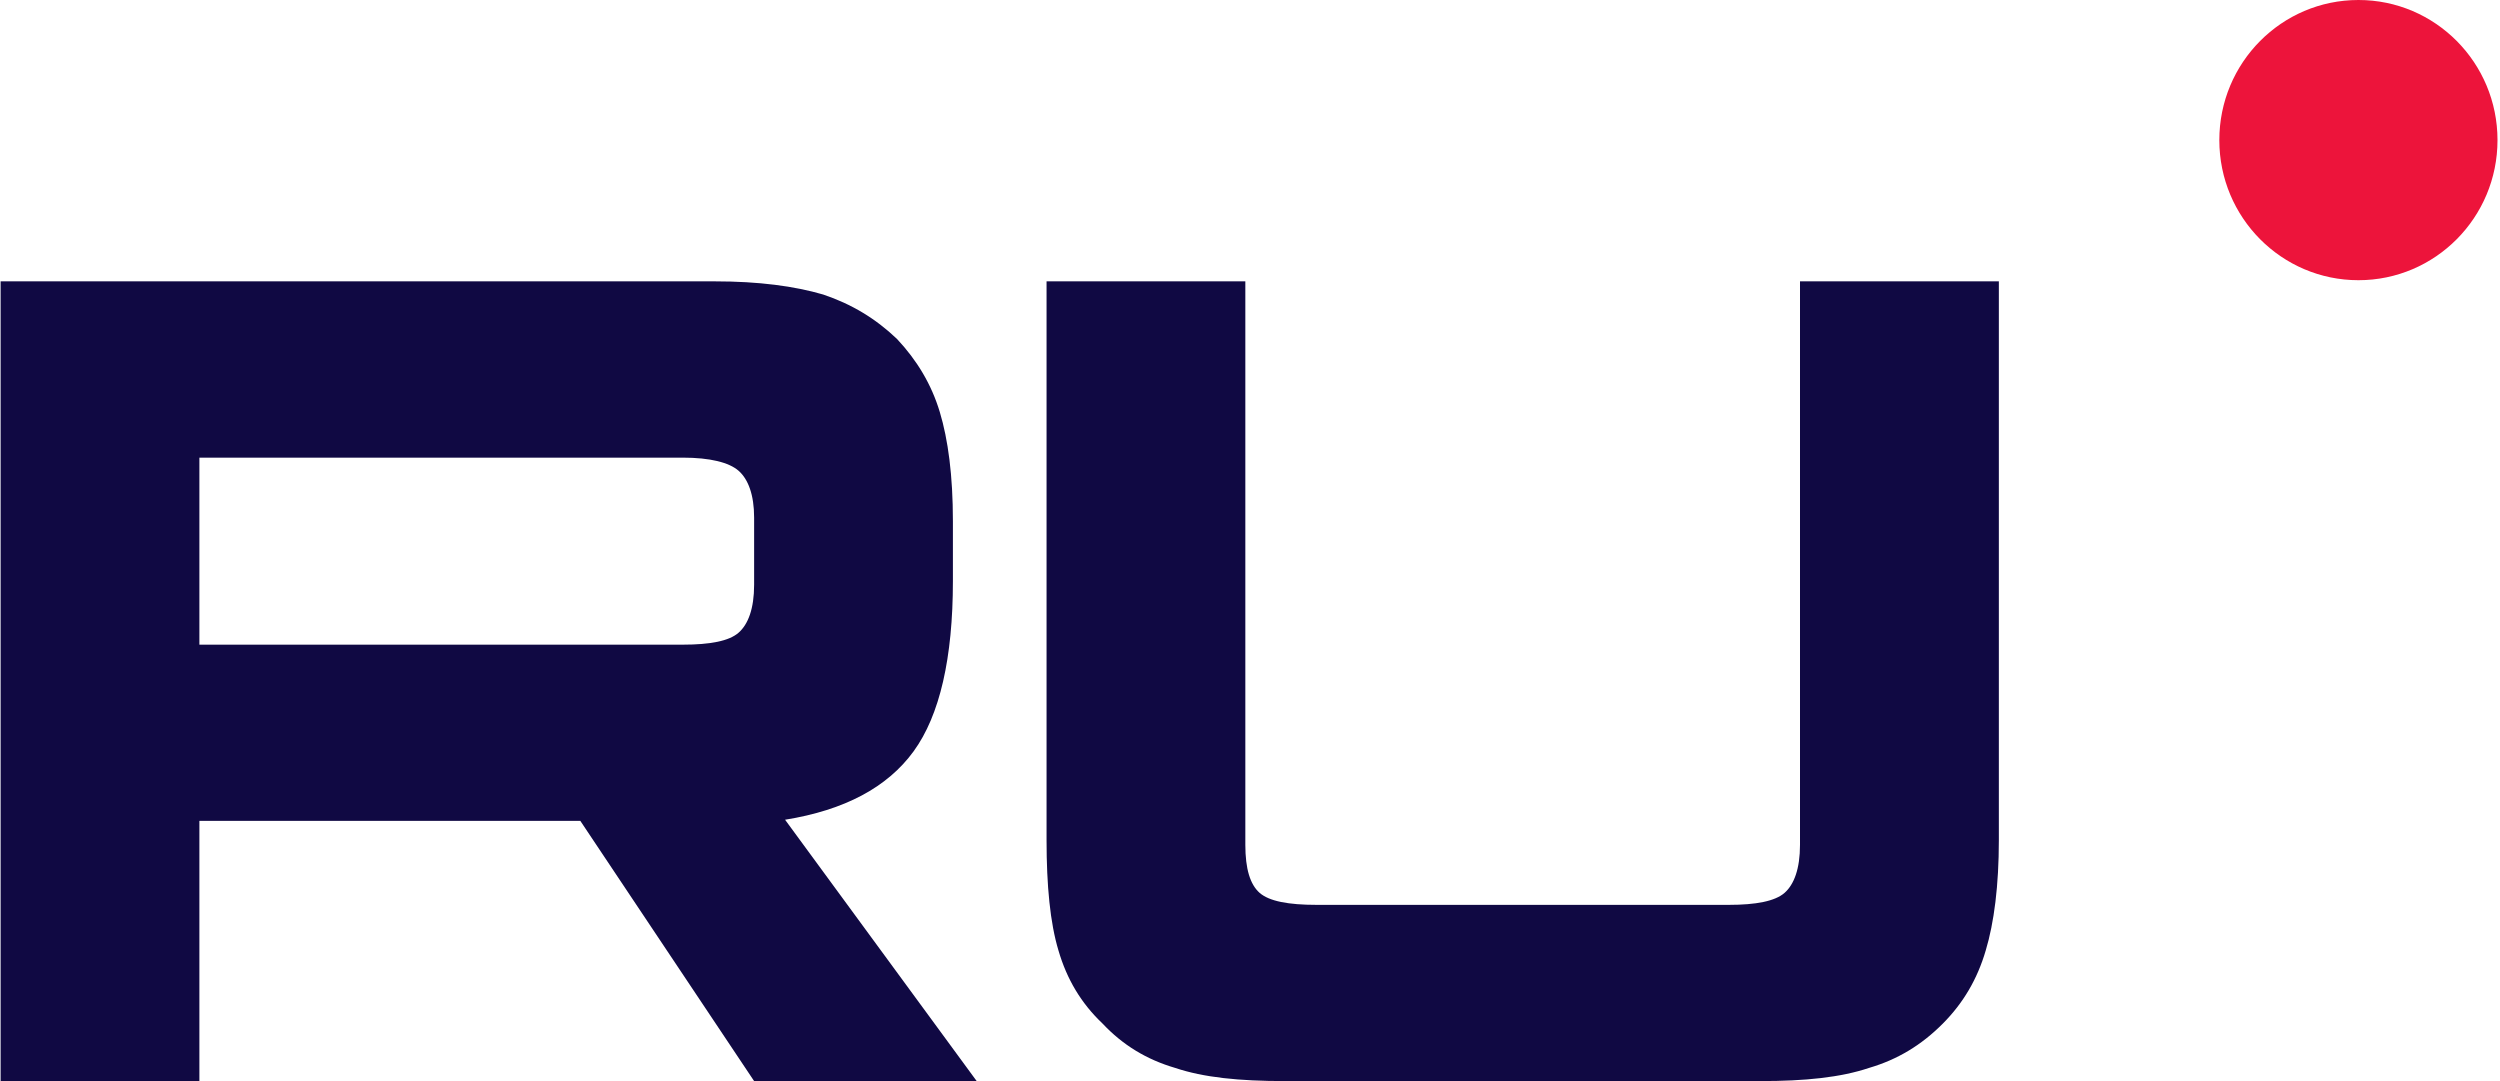
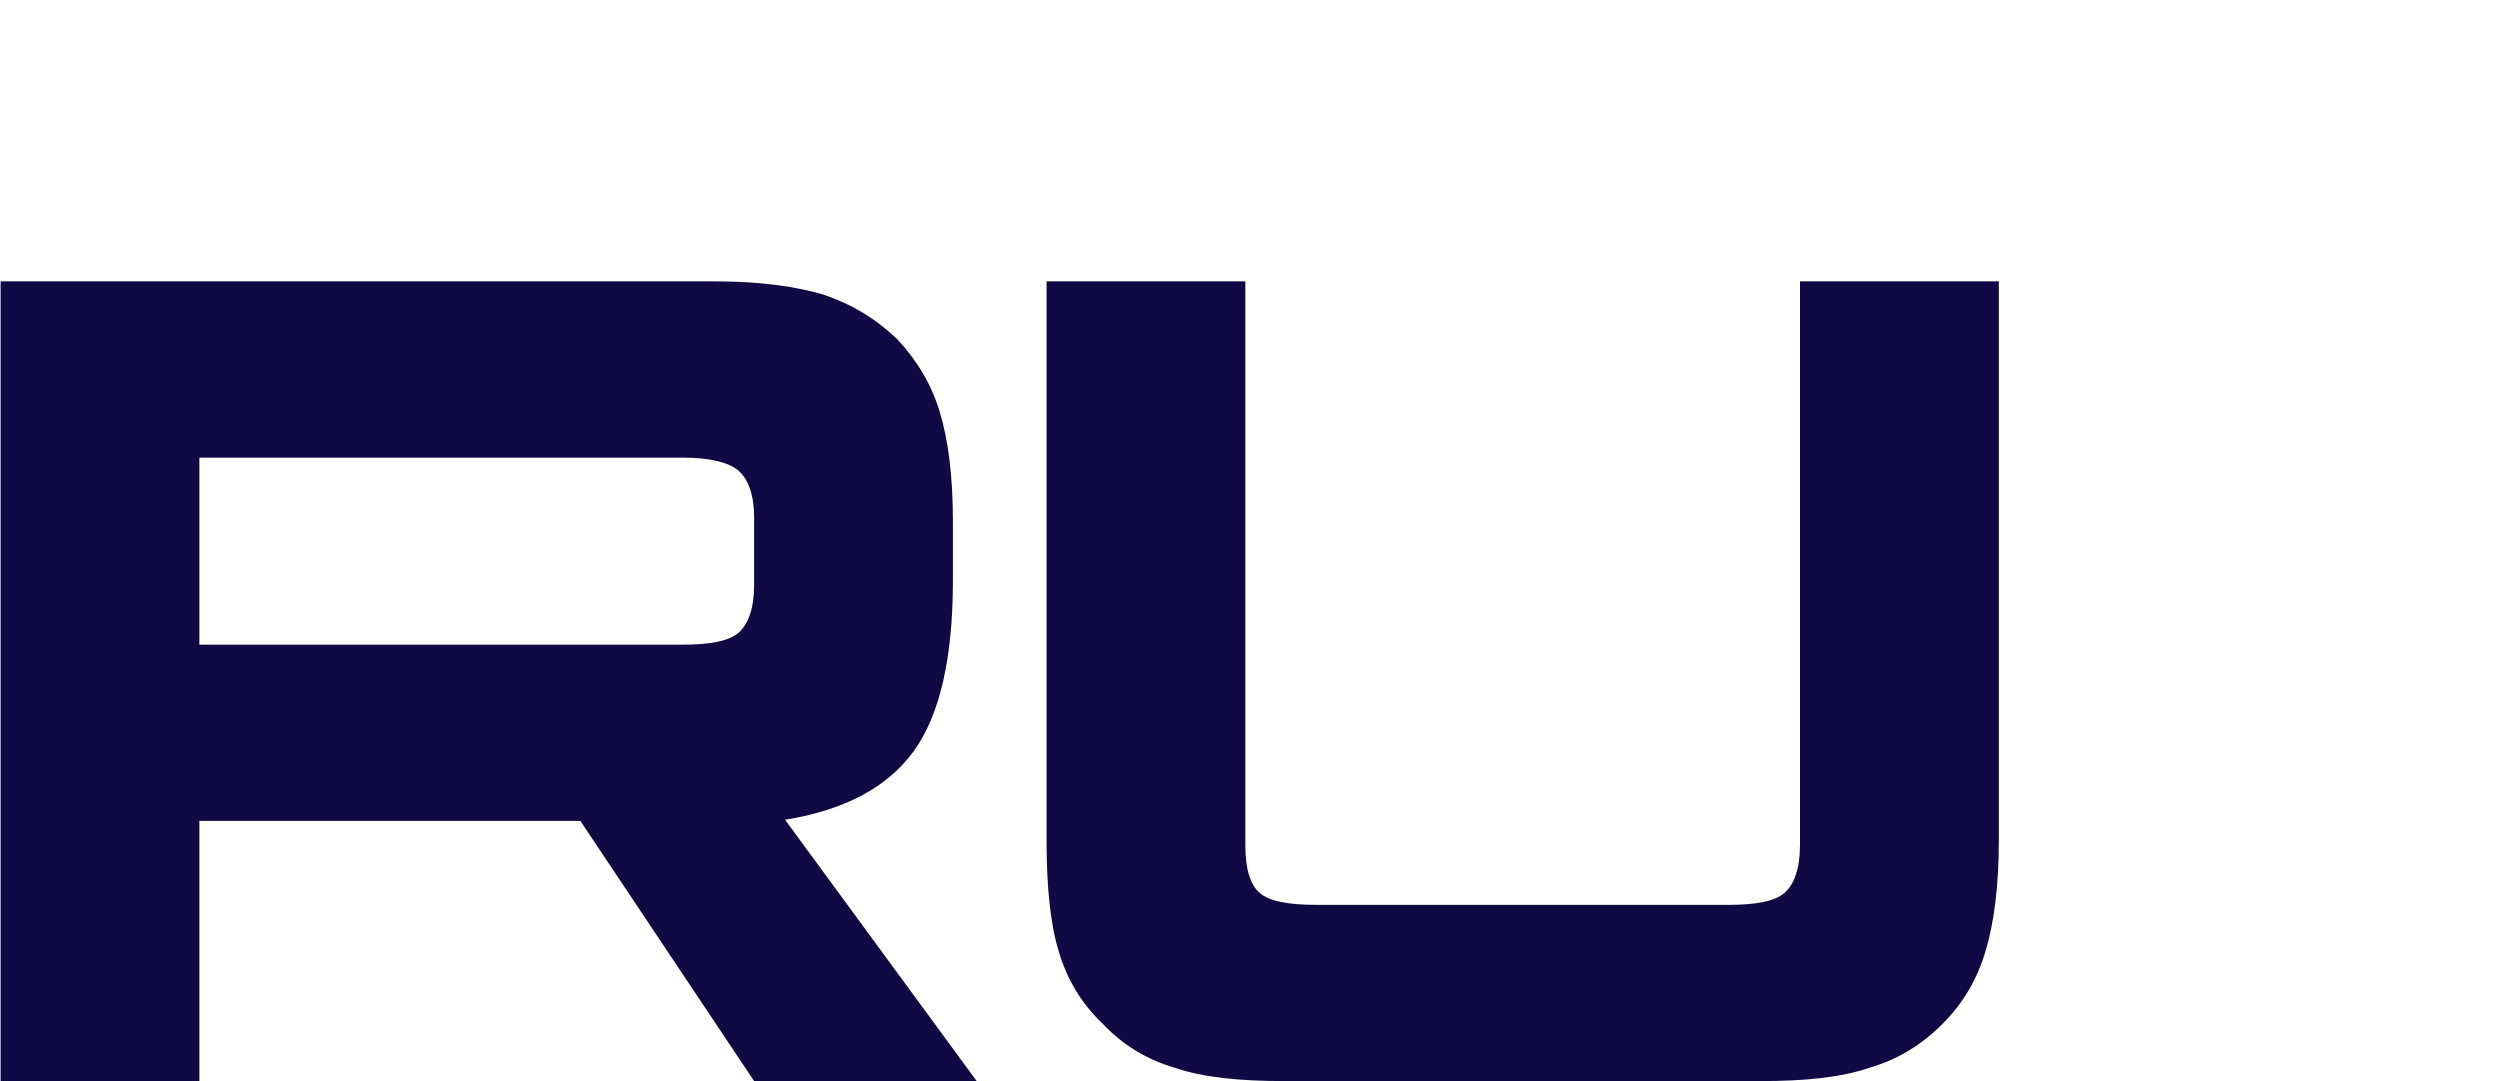
<svg xmlns="http://www.w3.org/2000/svg" width="37" height="16" viewBox="0 0 37 16" fill="none">
  <path fill-rule="evenodd" clip-rule="evenodd" d="M10.579 4.164H0.009V16H2.951V12.149H8.589L11.161 16H14.455L11.619 12.132C12.5 11.99 13.134 11.652 13.521 11.12C13.909 10.588 14.103 9.736 14.103 8.6V7.713C14.103 7.039 14.032 6.506 13.909 6.098C13.786 5.69 13.574 5.335 13.275 5.016C12.958 4.714 12.605 4.501 12.183 4.359C11.76 4.235 11.231 4.164 10.579 4.164ZM10.104 9.541H2.951V6.773H10.104C10.509 6.773 10.791 6.844 10.932 6.968C11.073 7.092 11.161 7.323 11.161 7.66V8.654C11.161 9.008 11.073 9.239 10.932 9.363C10.791 9.488 10.509 9.541 10.104 9.541ZM18.431 12.504V4.164H15.489V12.433C15.489 13.107 15.542 13.658 15.665 14.066C15.789 14.492 16 14.847 16.317 15.148C16.617 15.467 16.969 15.681 17.392 15.805C17.814 15.947 18.343 16 19.012 16H26.059C26.711 16 27.24 15.947 27.662 15.805C28.085 15.681 28.438 15.467 28.755 15.148C29.054 14.847 29.265 14.492 29.389 14.066C29.512 13.658 29.583 13.107 29.583 12.433V4.164H26.64V12.504C26.64 12.859 26.552 13.09 26.412 13.214C26.271 13.338 25.989 13.392 25.584 13.392H19.488C19.065 13.392 18.784 13.338 18.642 13.214C18.502 13.09 18.431 12.859 18.431 12.504Z" fill="#100943" />
-   <path d="M34.905 4.147C36.042 4.147 36.963 3.219 36.963 2.074C36.963 0.928 36.042 0 34.905 0C33.768 0 32.846 0.928 32.846 2.074C32.846 3.219 33.768 4.147 34.905 4.147Z" fill="#ED143B" />
</svg>